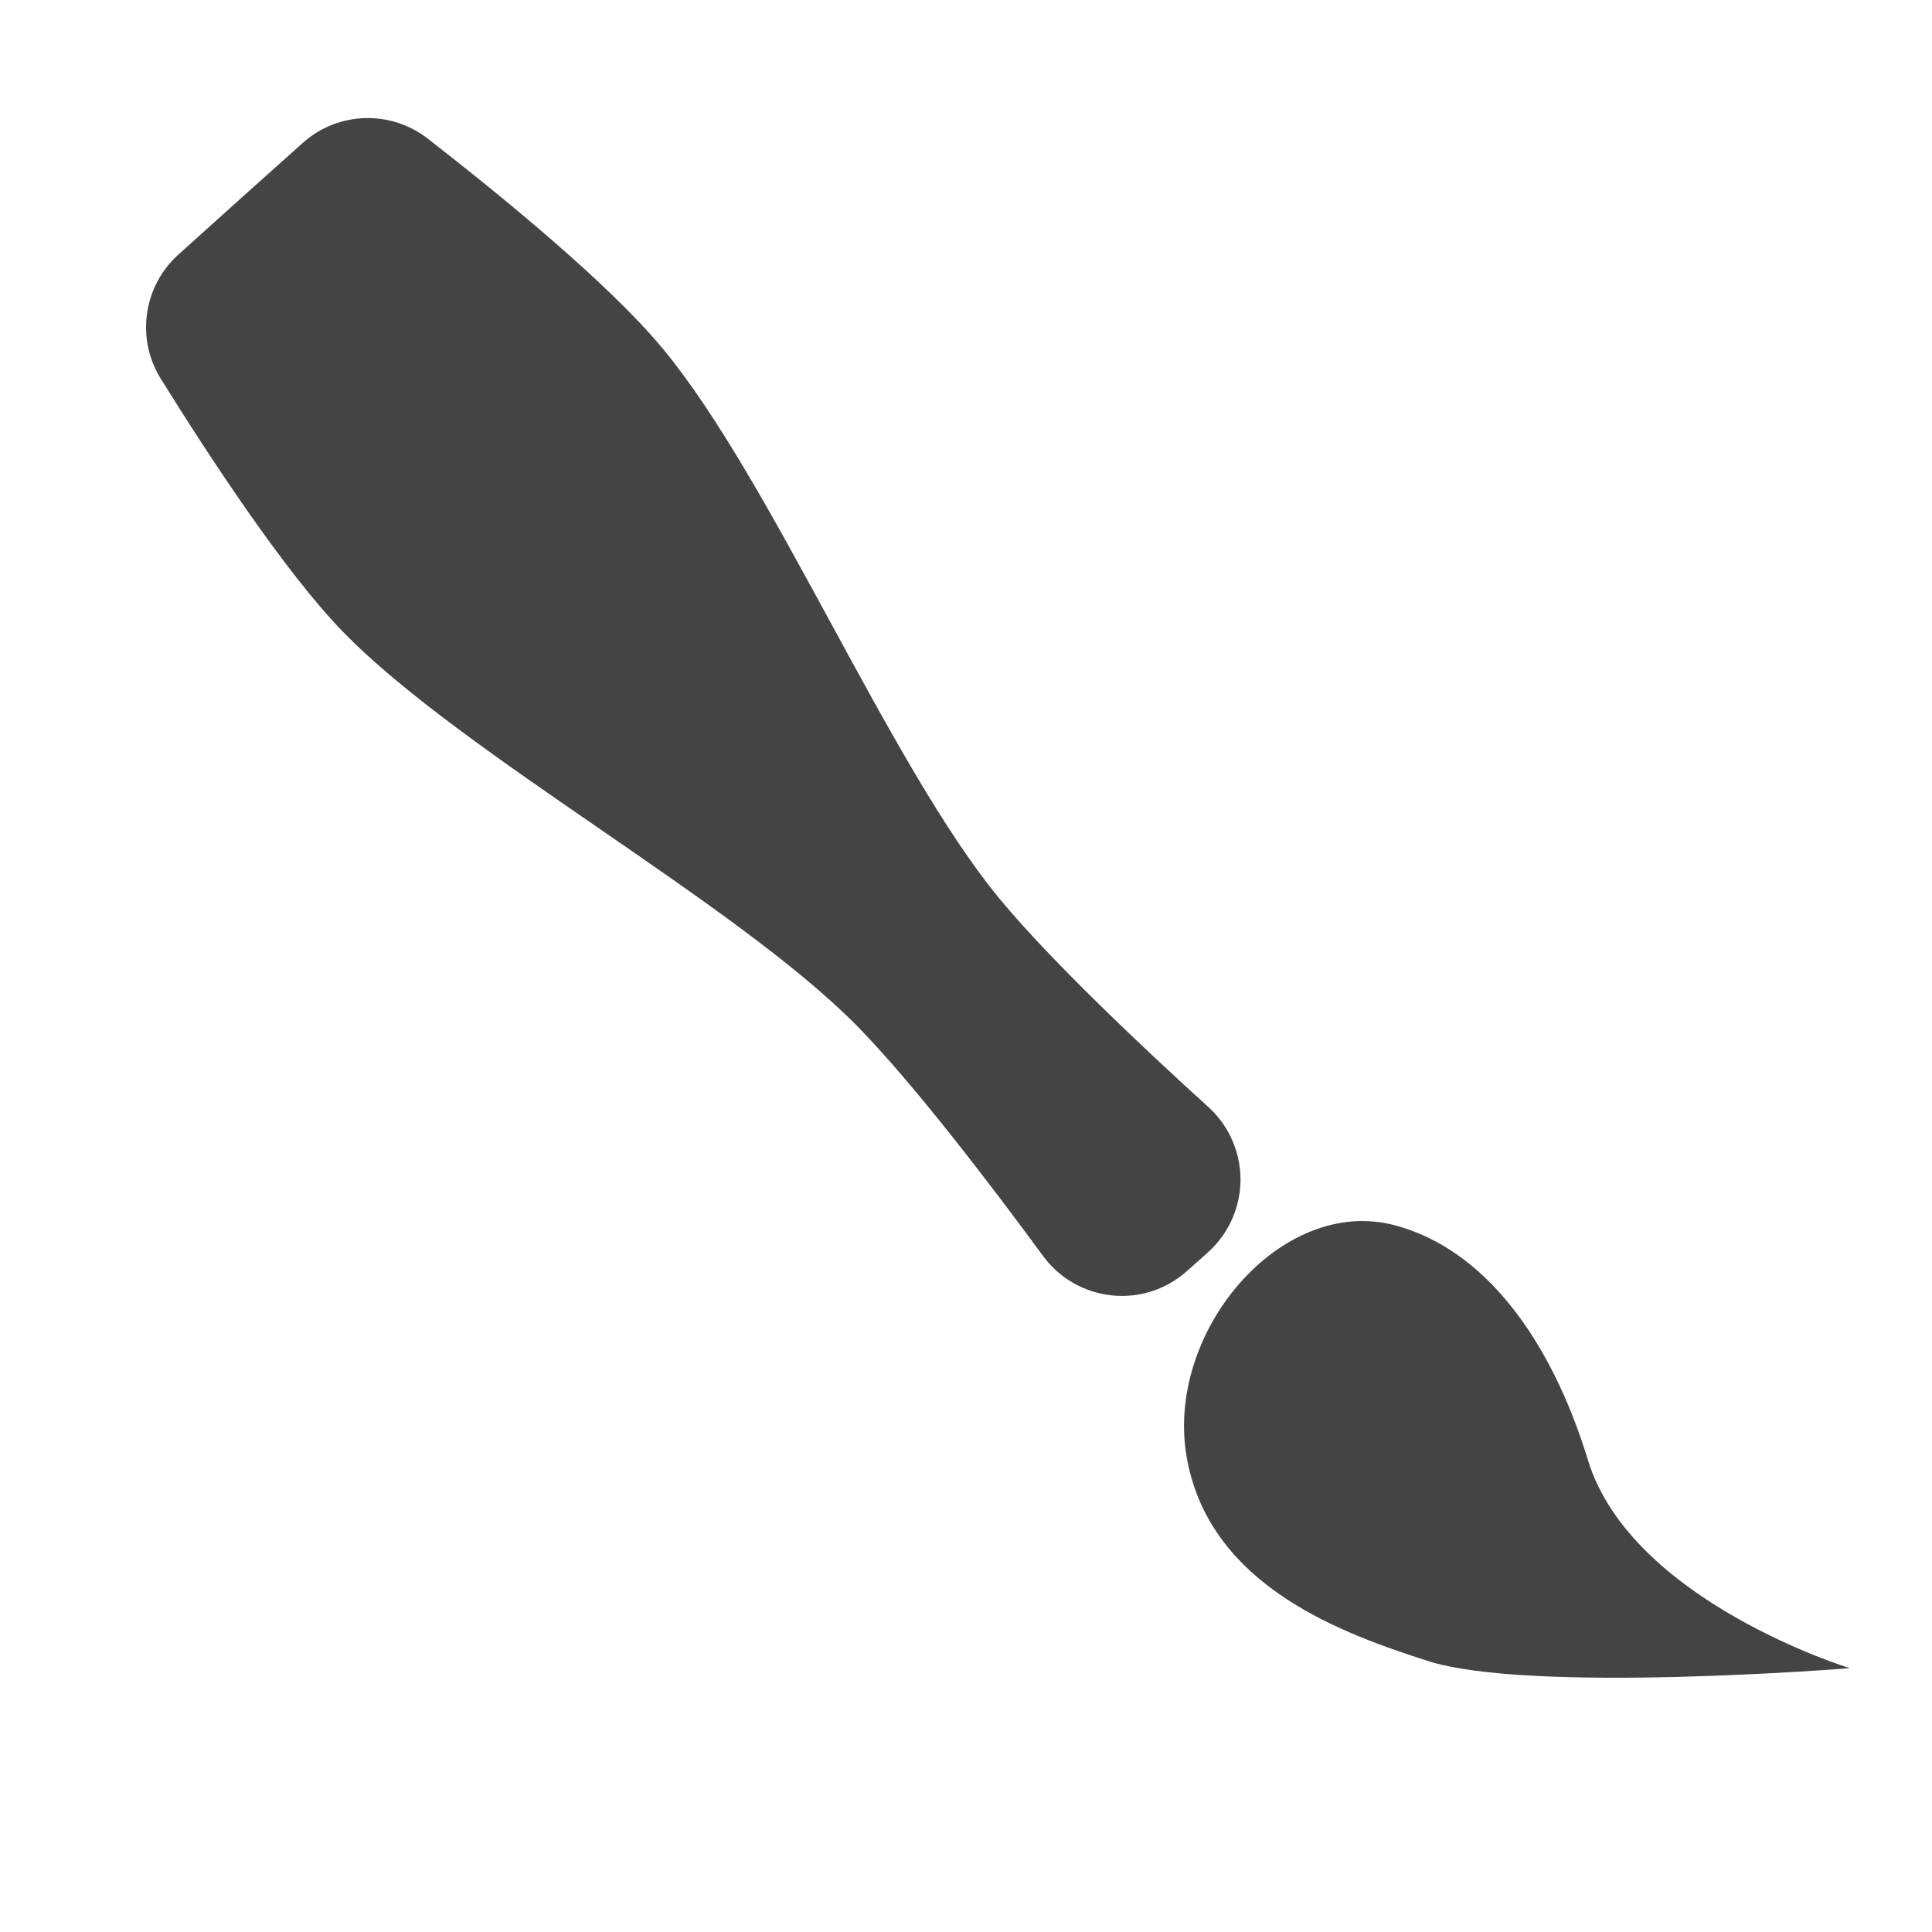
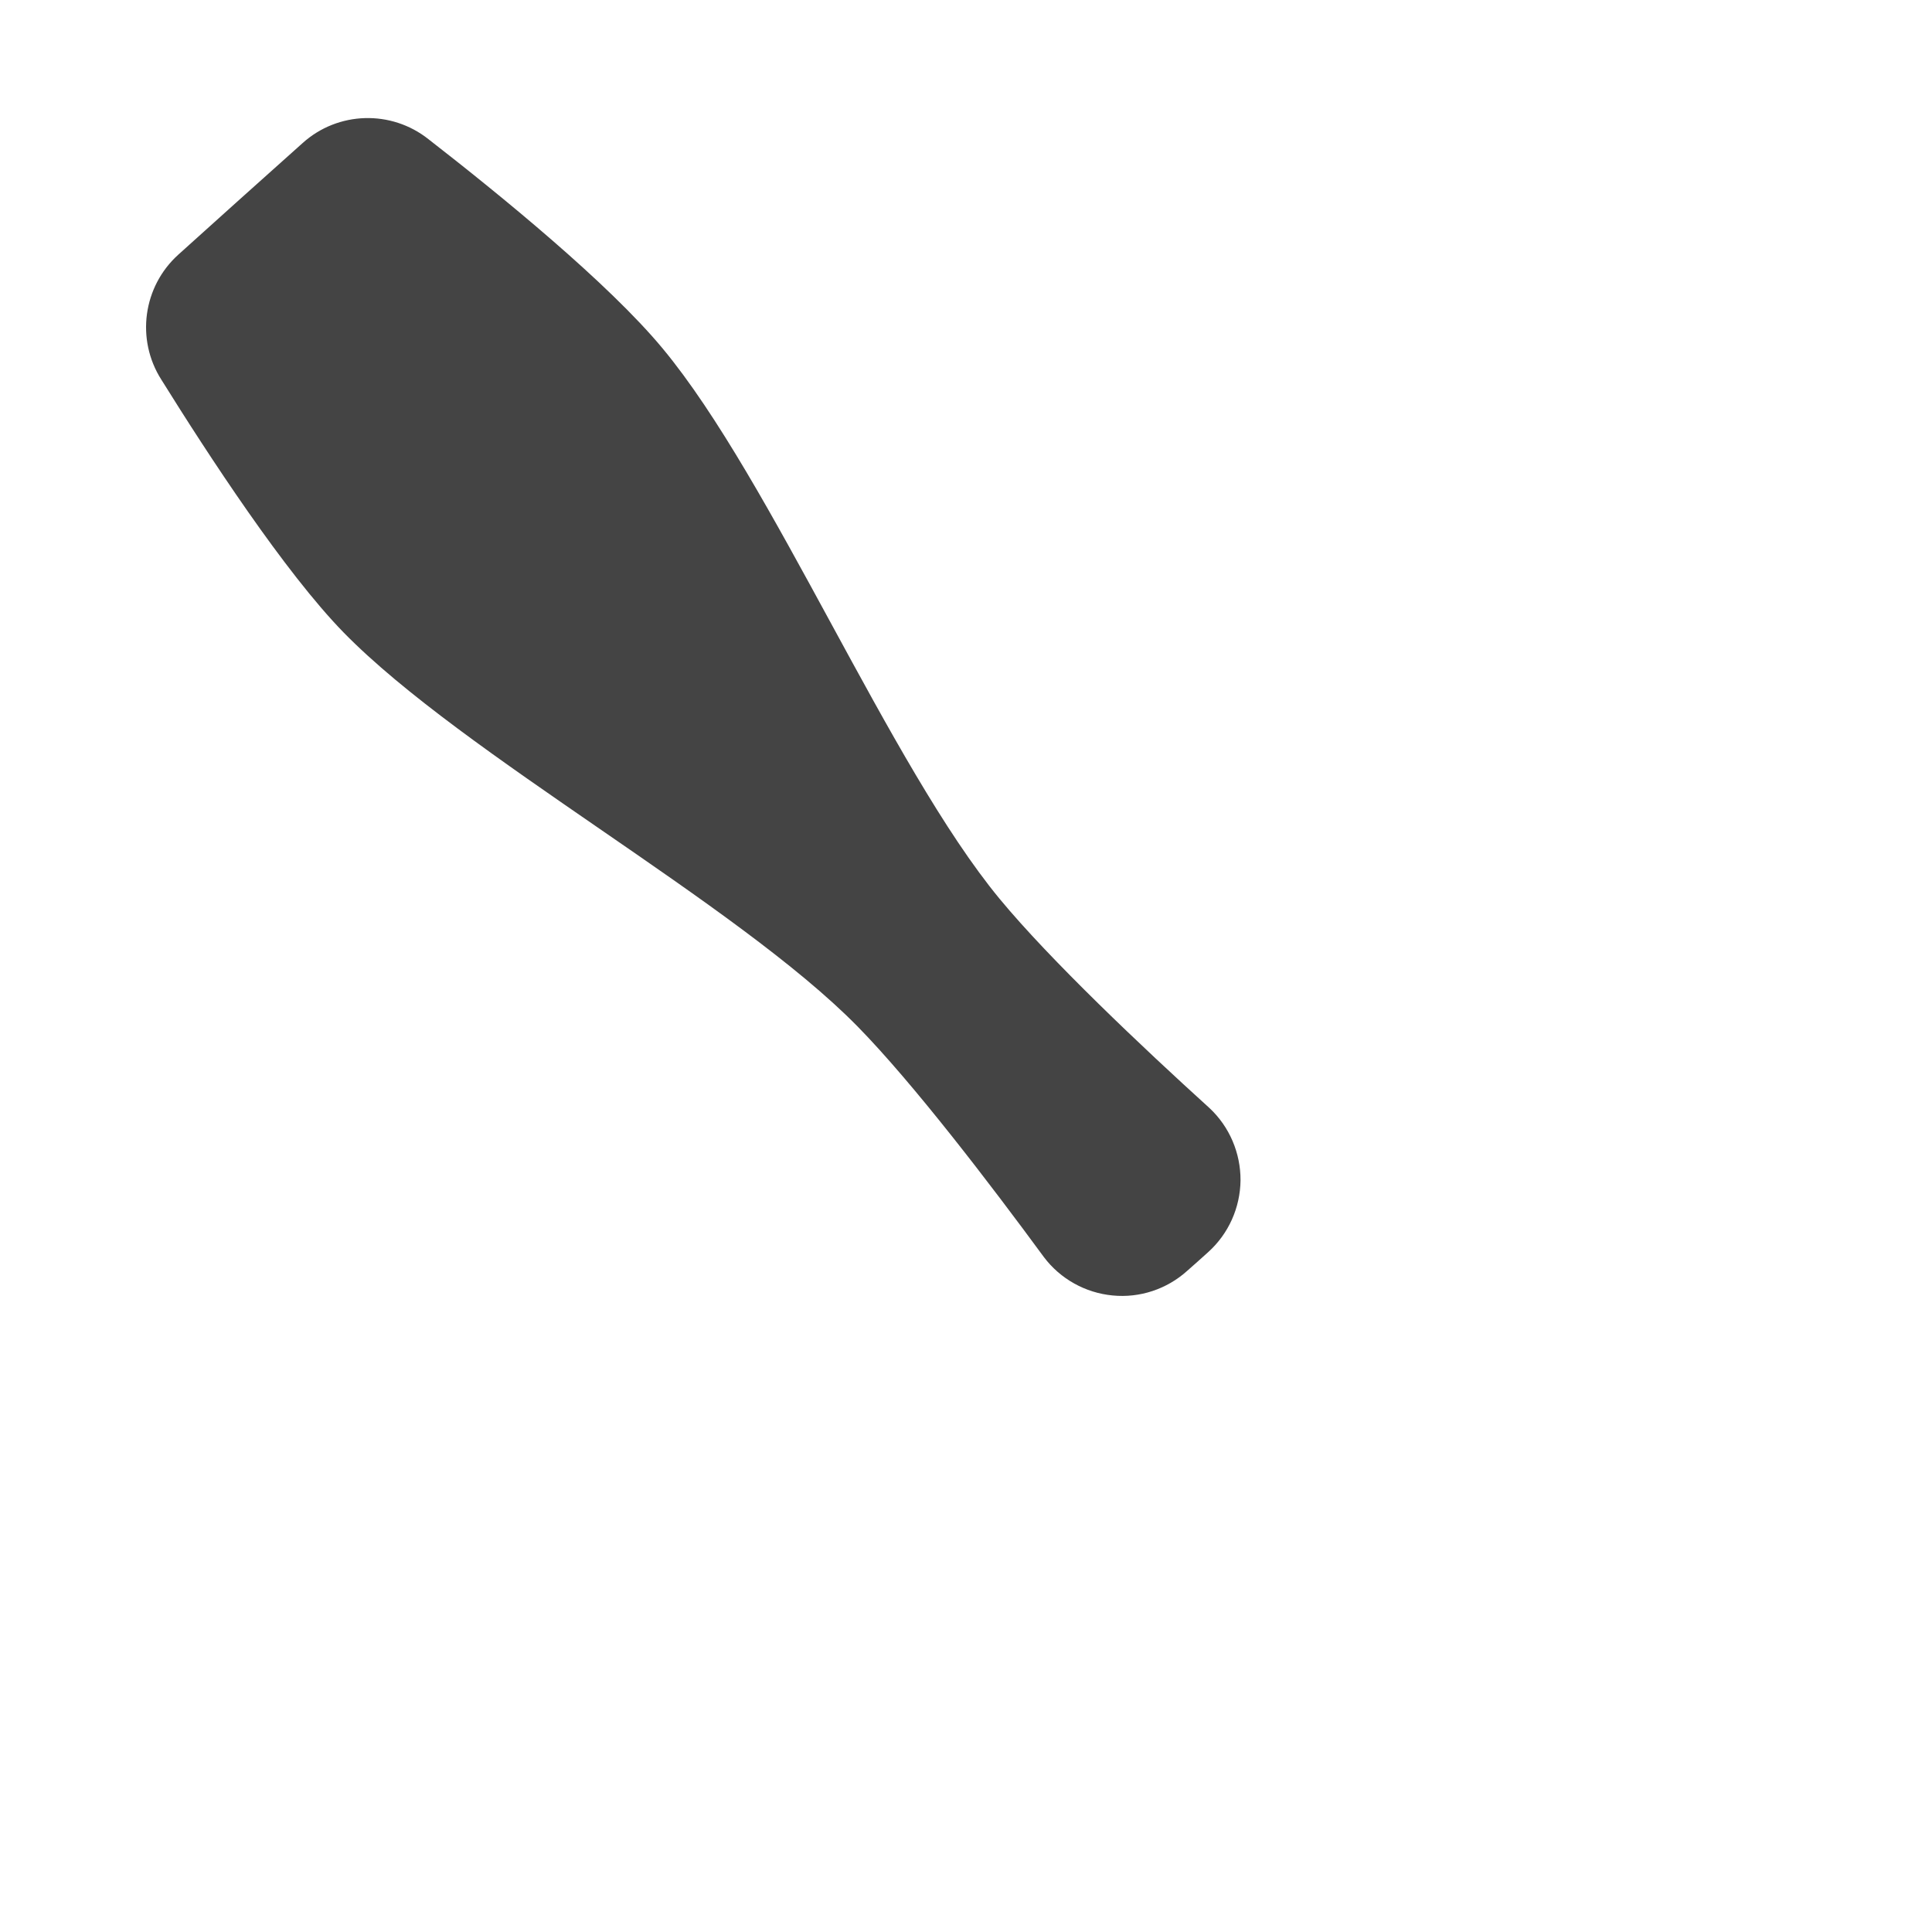
<svg xmlns="http://www.w3.org/2000/svg" clip-rule="evenodd" fill-rule="evenodd" stroke-linejoin="round" stroke-miterlimit="2" viewBox="0 0 16 16">
  <g fill="#444444">
    <path transform="matrix(.866 -.78 .78 .866 -6.068 7.753)" d="m9.921 1.315c-.056-.334-.345-.579-.683-.579-.361-.002-.825-.002-1.186-.002-.339 0-.629.245-.685.579-.111.623-.264 1.603-.24 2.202.05 1.218.787 3.294.84 4.525.024.565-.049 1.464-.113 2.103-.017.194.049.386.18.529.131.144.317.225.511.225.067.001.134.001.2.001.195 0 .38-.082.512-.225.131-.144.197-.336.18-.53-.065-.639-.137-1.538-.113-2.103.053-1.228.789-3.29.838-4.507.025-.604-.129-1.592-.241-2.218z" />
-     <path transform="matrix(.635 -.977 .977 .635 -4.908 11.828)" d="m8.907 11.057c-.261-.795-1.535-.96-2.197-.333-.677.641-.431 1.626-.272 2.215.199.738 1.592 2.545 1.592 2.545s-.448-1.563.226-2.366c.584-.697.855-1.441.651-2.061z" />
  </g>
</svg>